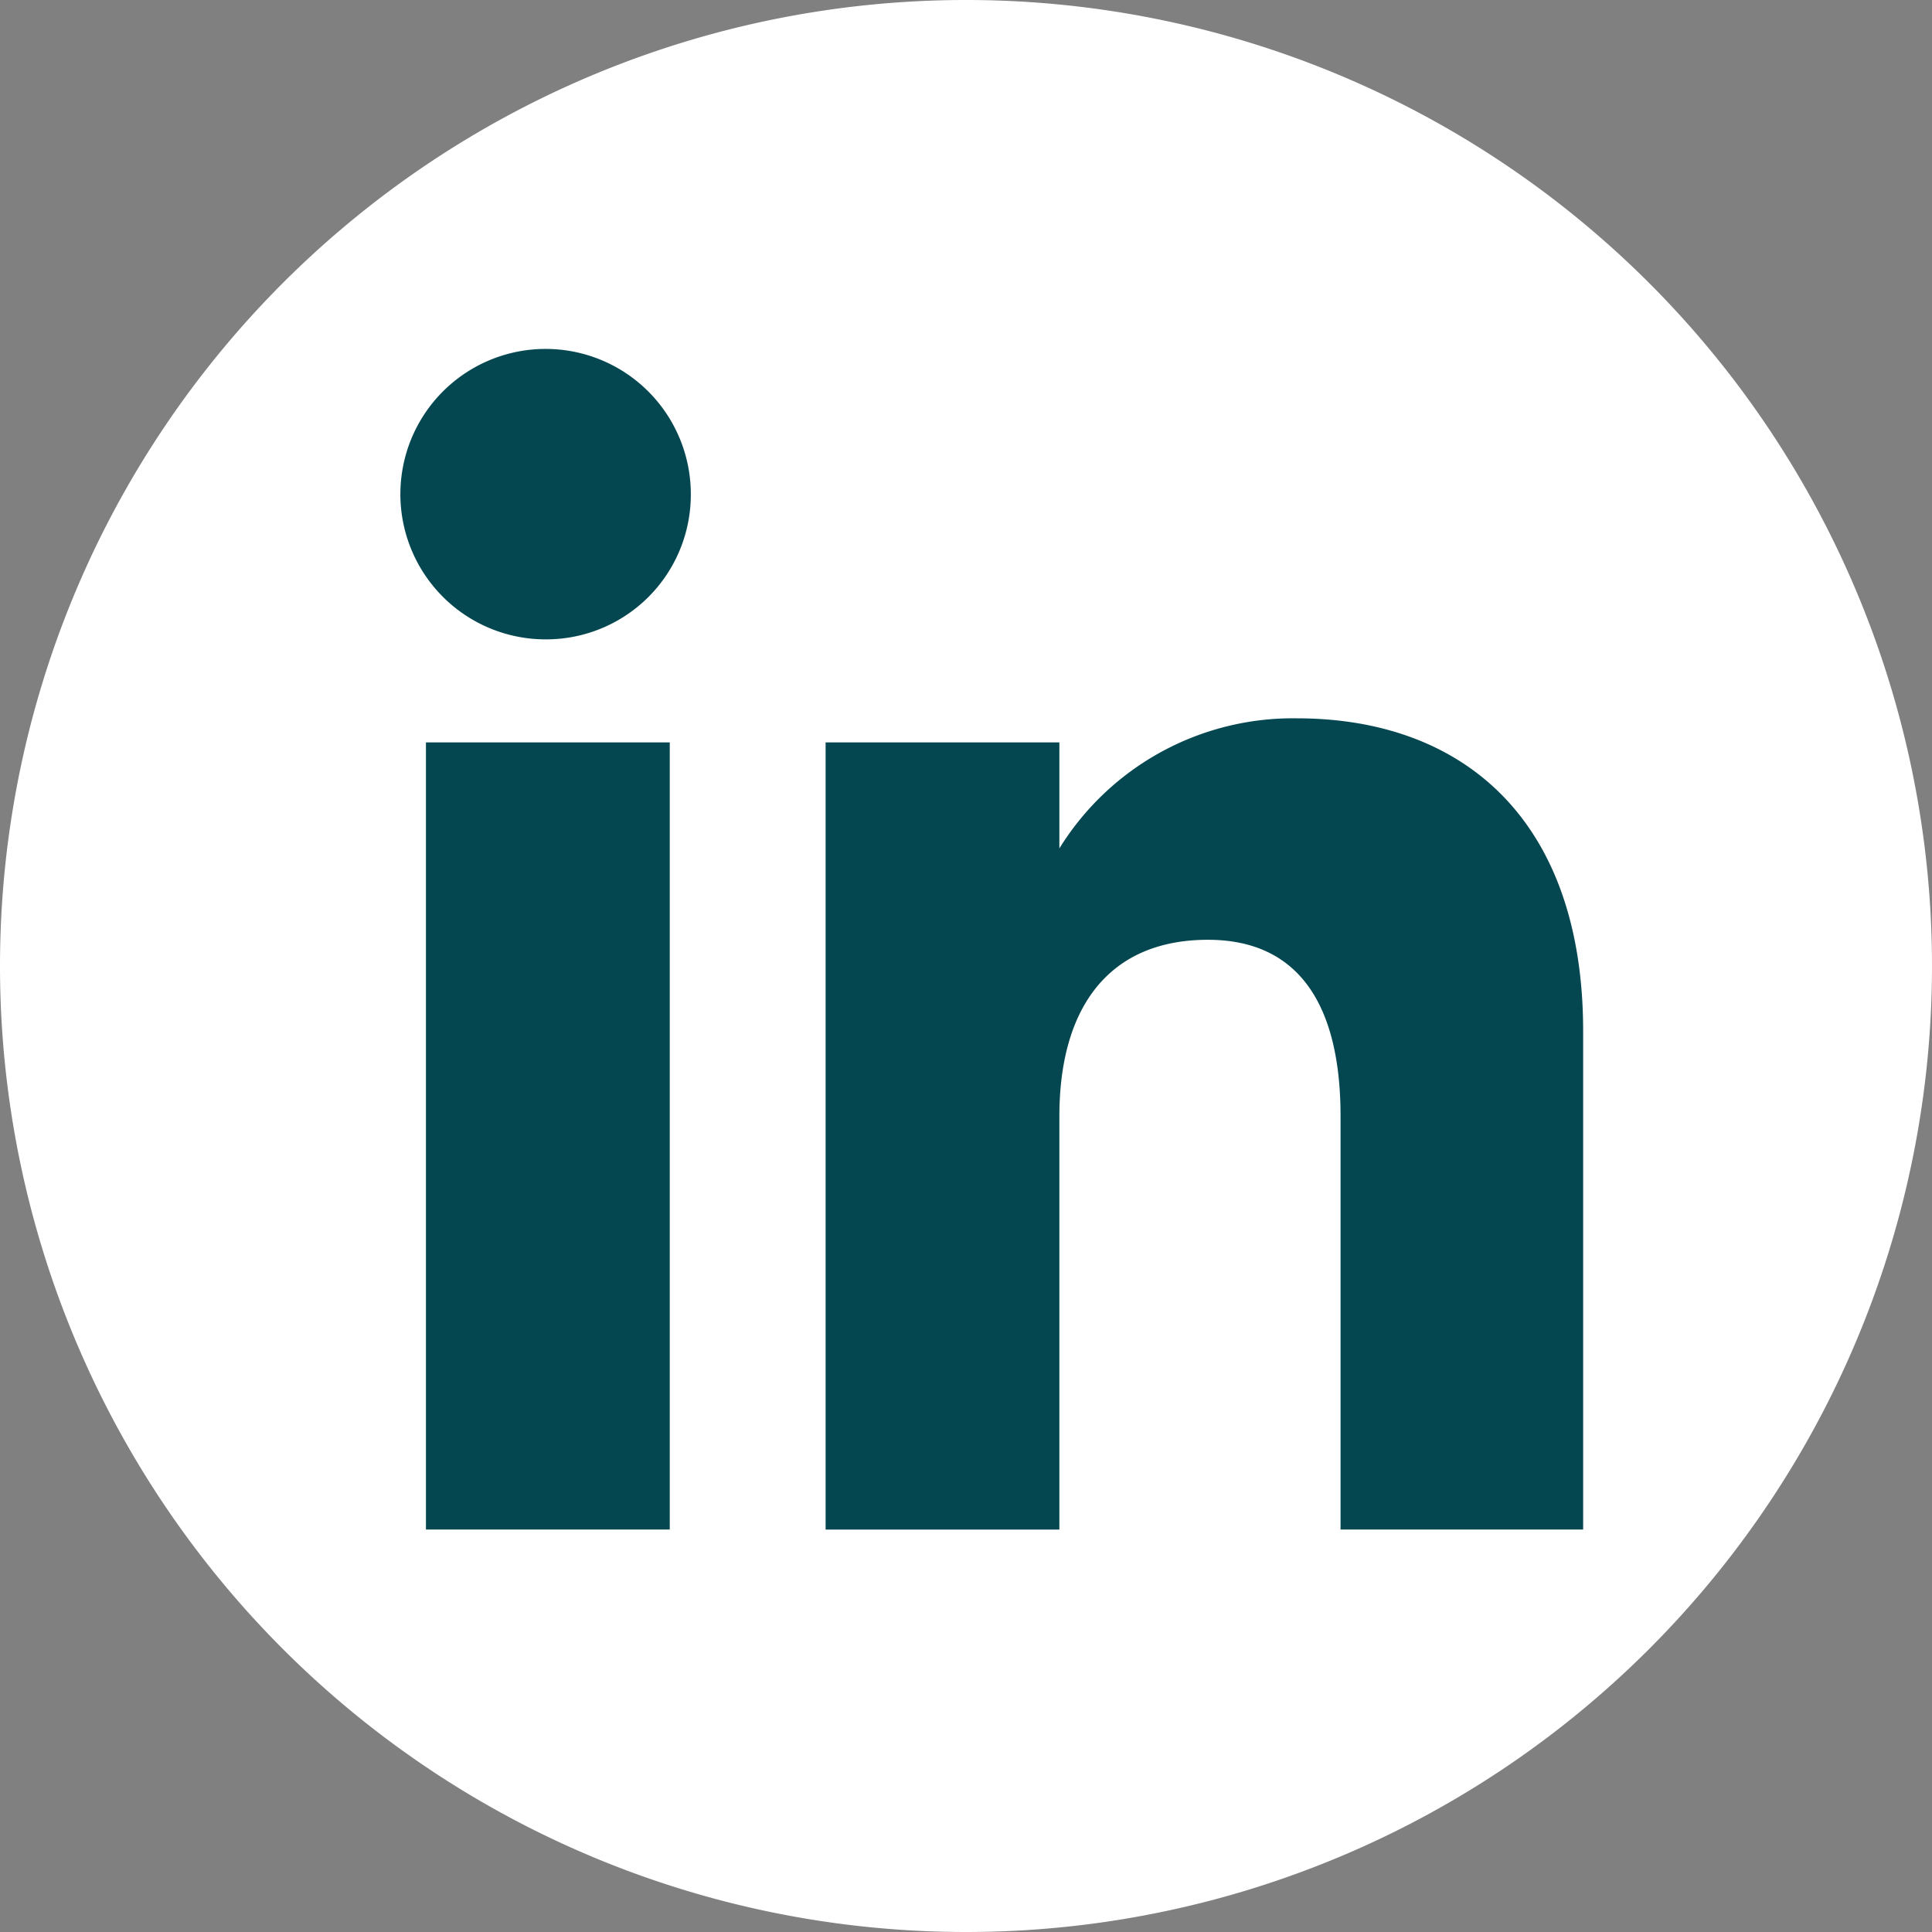
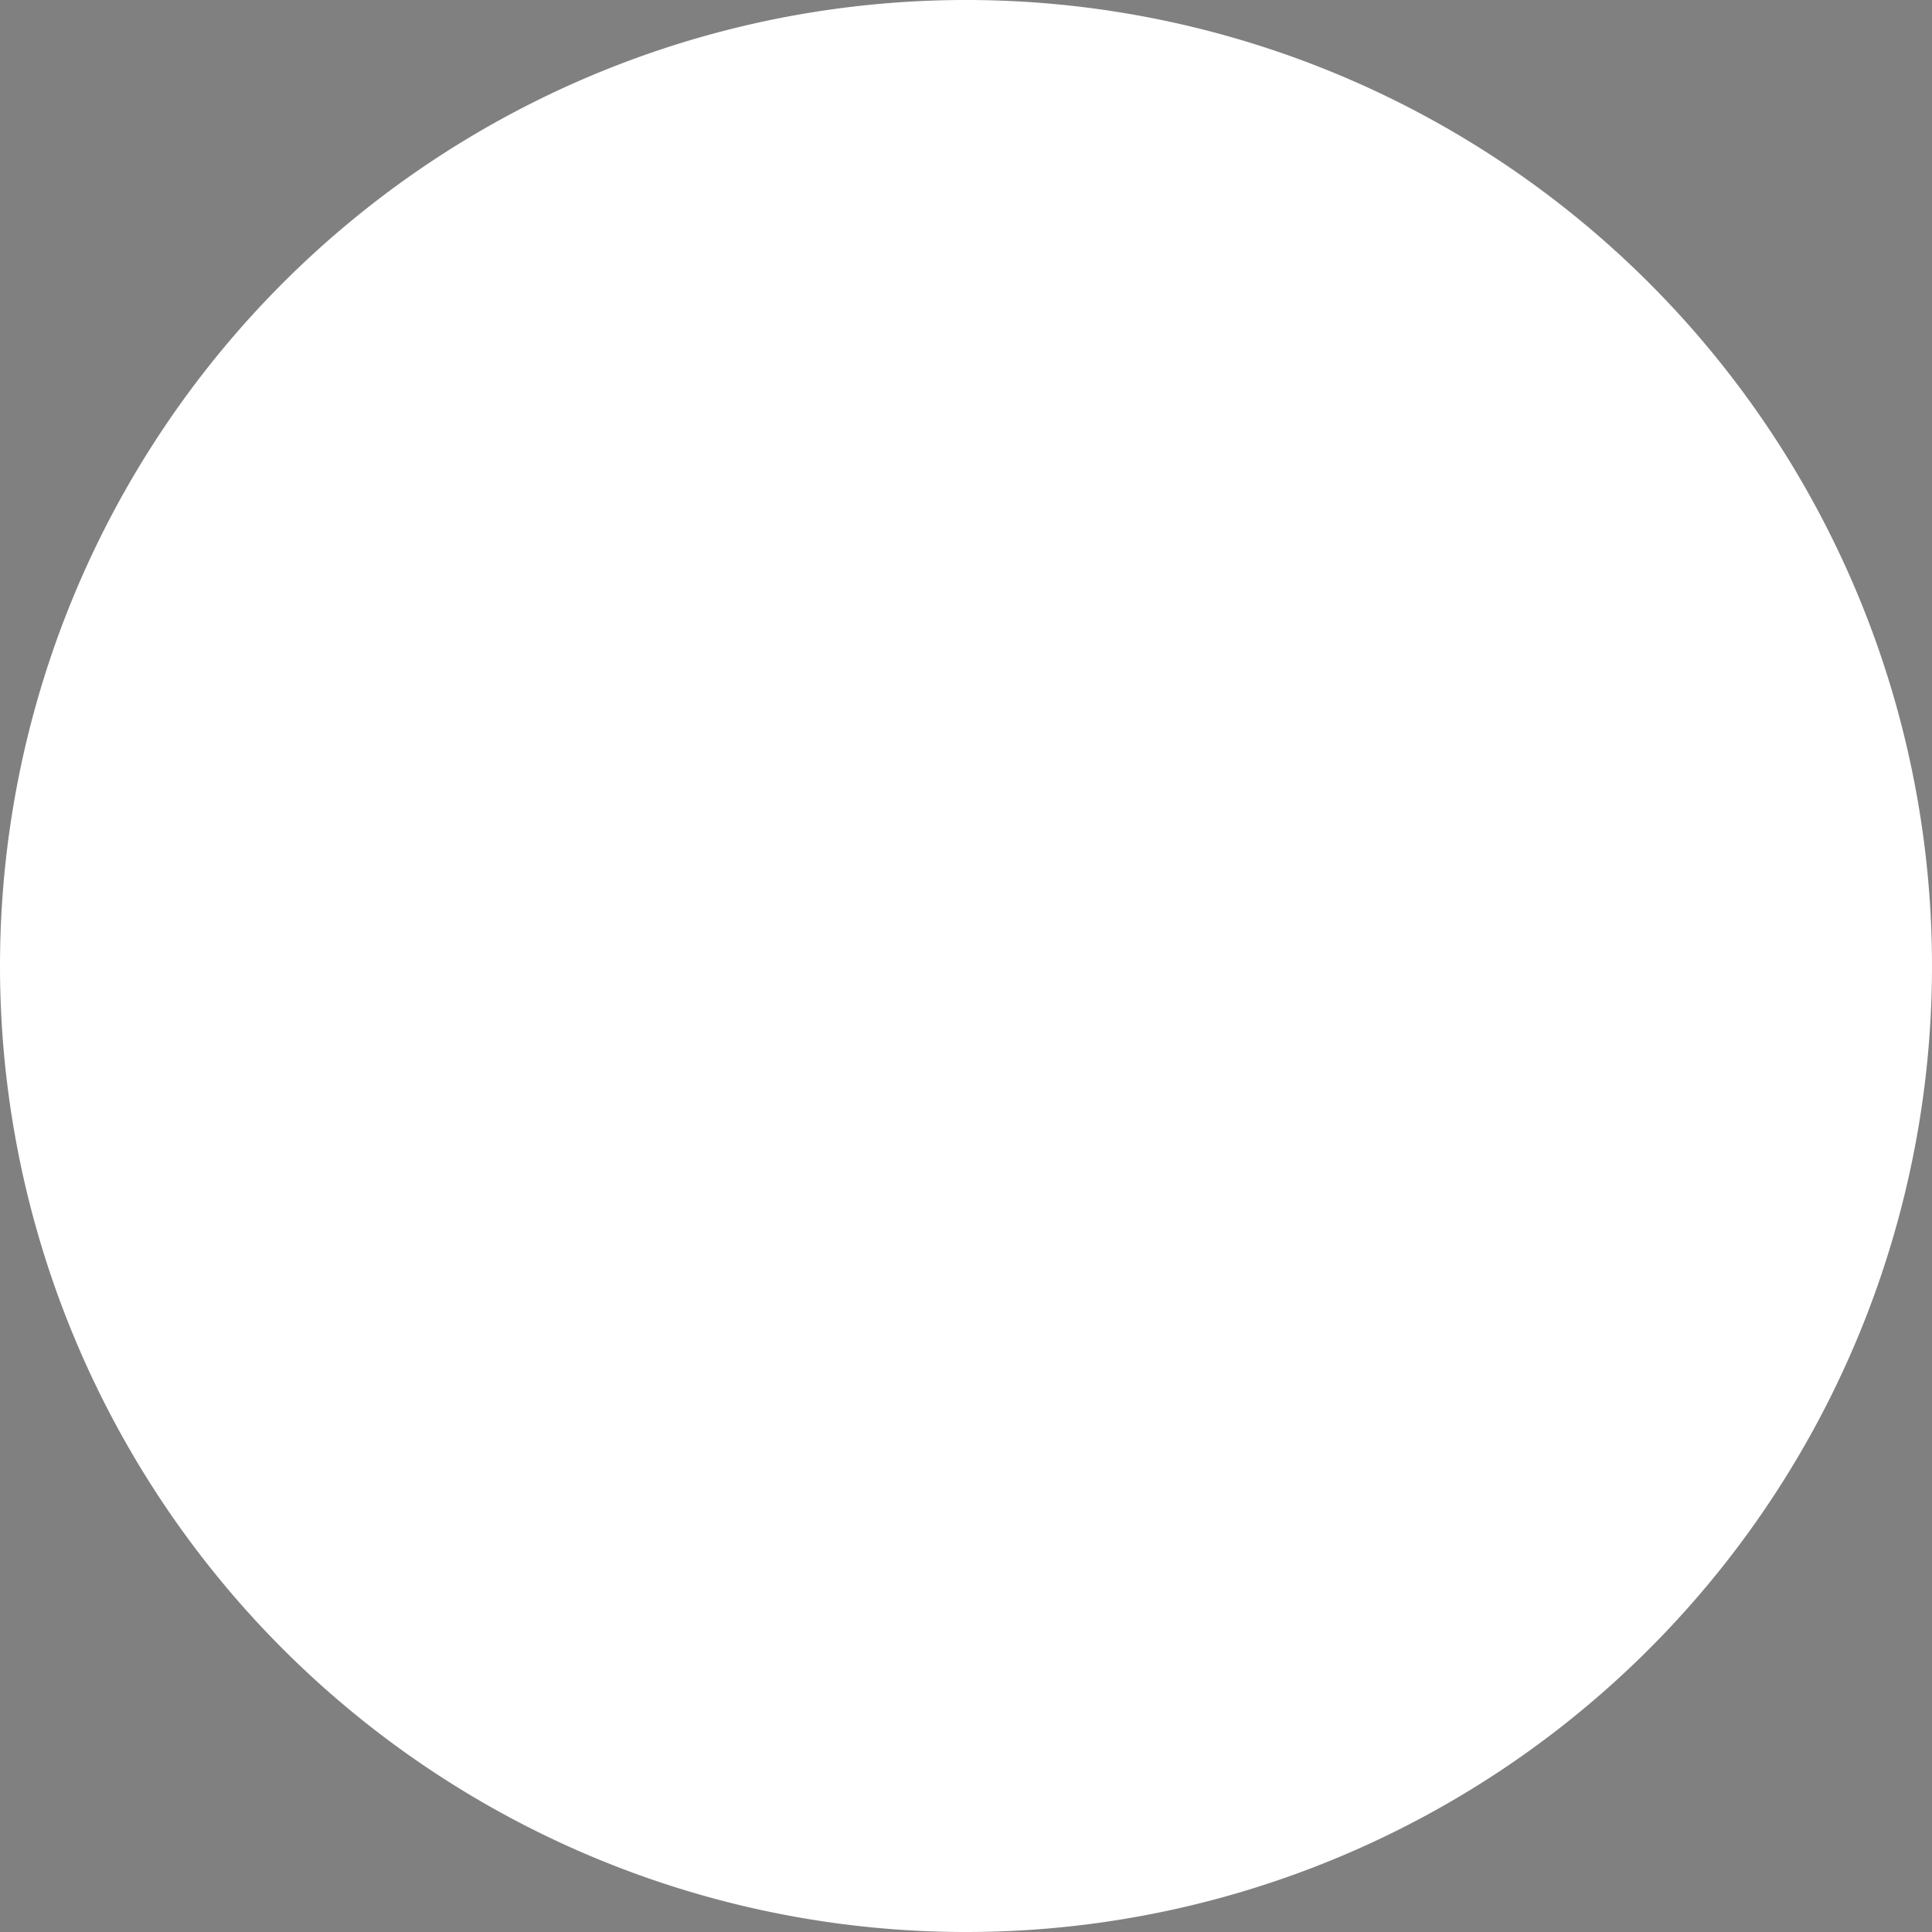
<svg xmlns="http://www.w3.org/2000/svg" width="30" height="30" viewBox="0 0 30 30">
  <rect x="0" y="0" width="30" height="30" fill="#808080" stroke="none" />
  <defs>
    <clipPath id="a">
      <rect width="30" height="30" fill="none" />
    </clipPath>
  </defs>
  <g clip-path="url(#a)">
    <path d="M15,30h0A15,15,0,1,0,0,15,15,15,0,0,0,15,30" fill="#fff" fill-rule="evenodd" />
-     <path d="M33.333,31.333H29.566V24.918c0-1.759-.668-2.742-2.06-2.742-1.515,0-2.306,1.023-2.306,2.742v6.416H21.57V19.111H25.2v1.646a4.264,4.264,0,0,1,3.685-2.02c2.592,0,4.448,1.583,4.448,4.858ZM17.239,17.511a2.255,2.255,0,1,1,2.238-2.255,2.247,2.247,0,0,1-2.238,2.255M15.364,31.333H19.15V19.111H15.364Z" transform="translate(-8.75 -7.583)" fill="#044751" fill-rule="evenodd" />
  </g>
</svg>